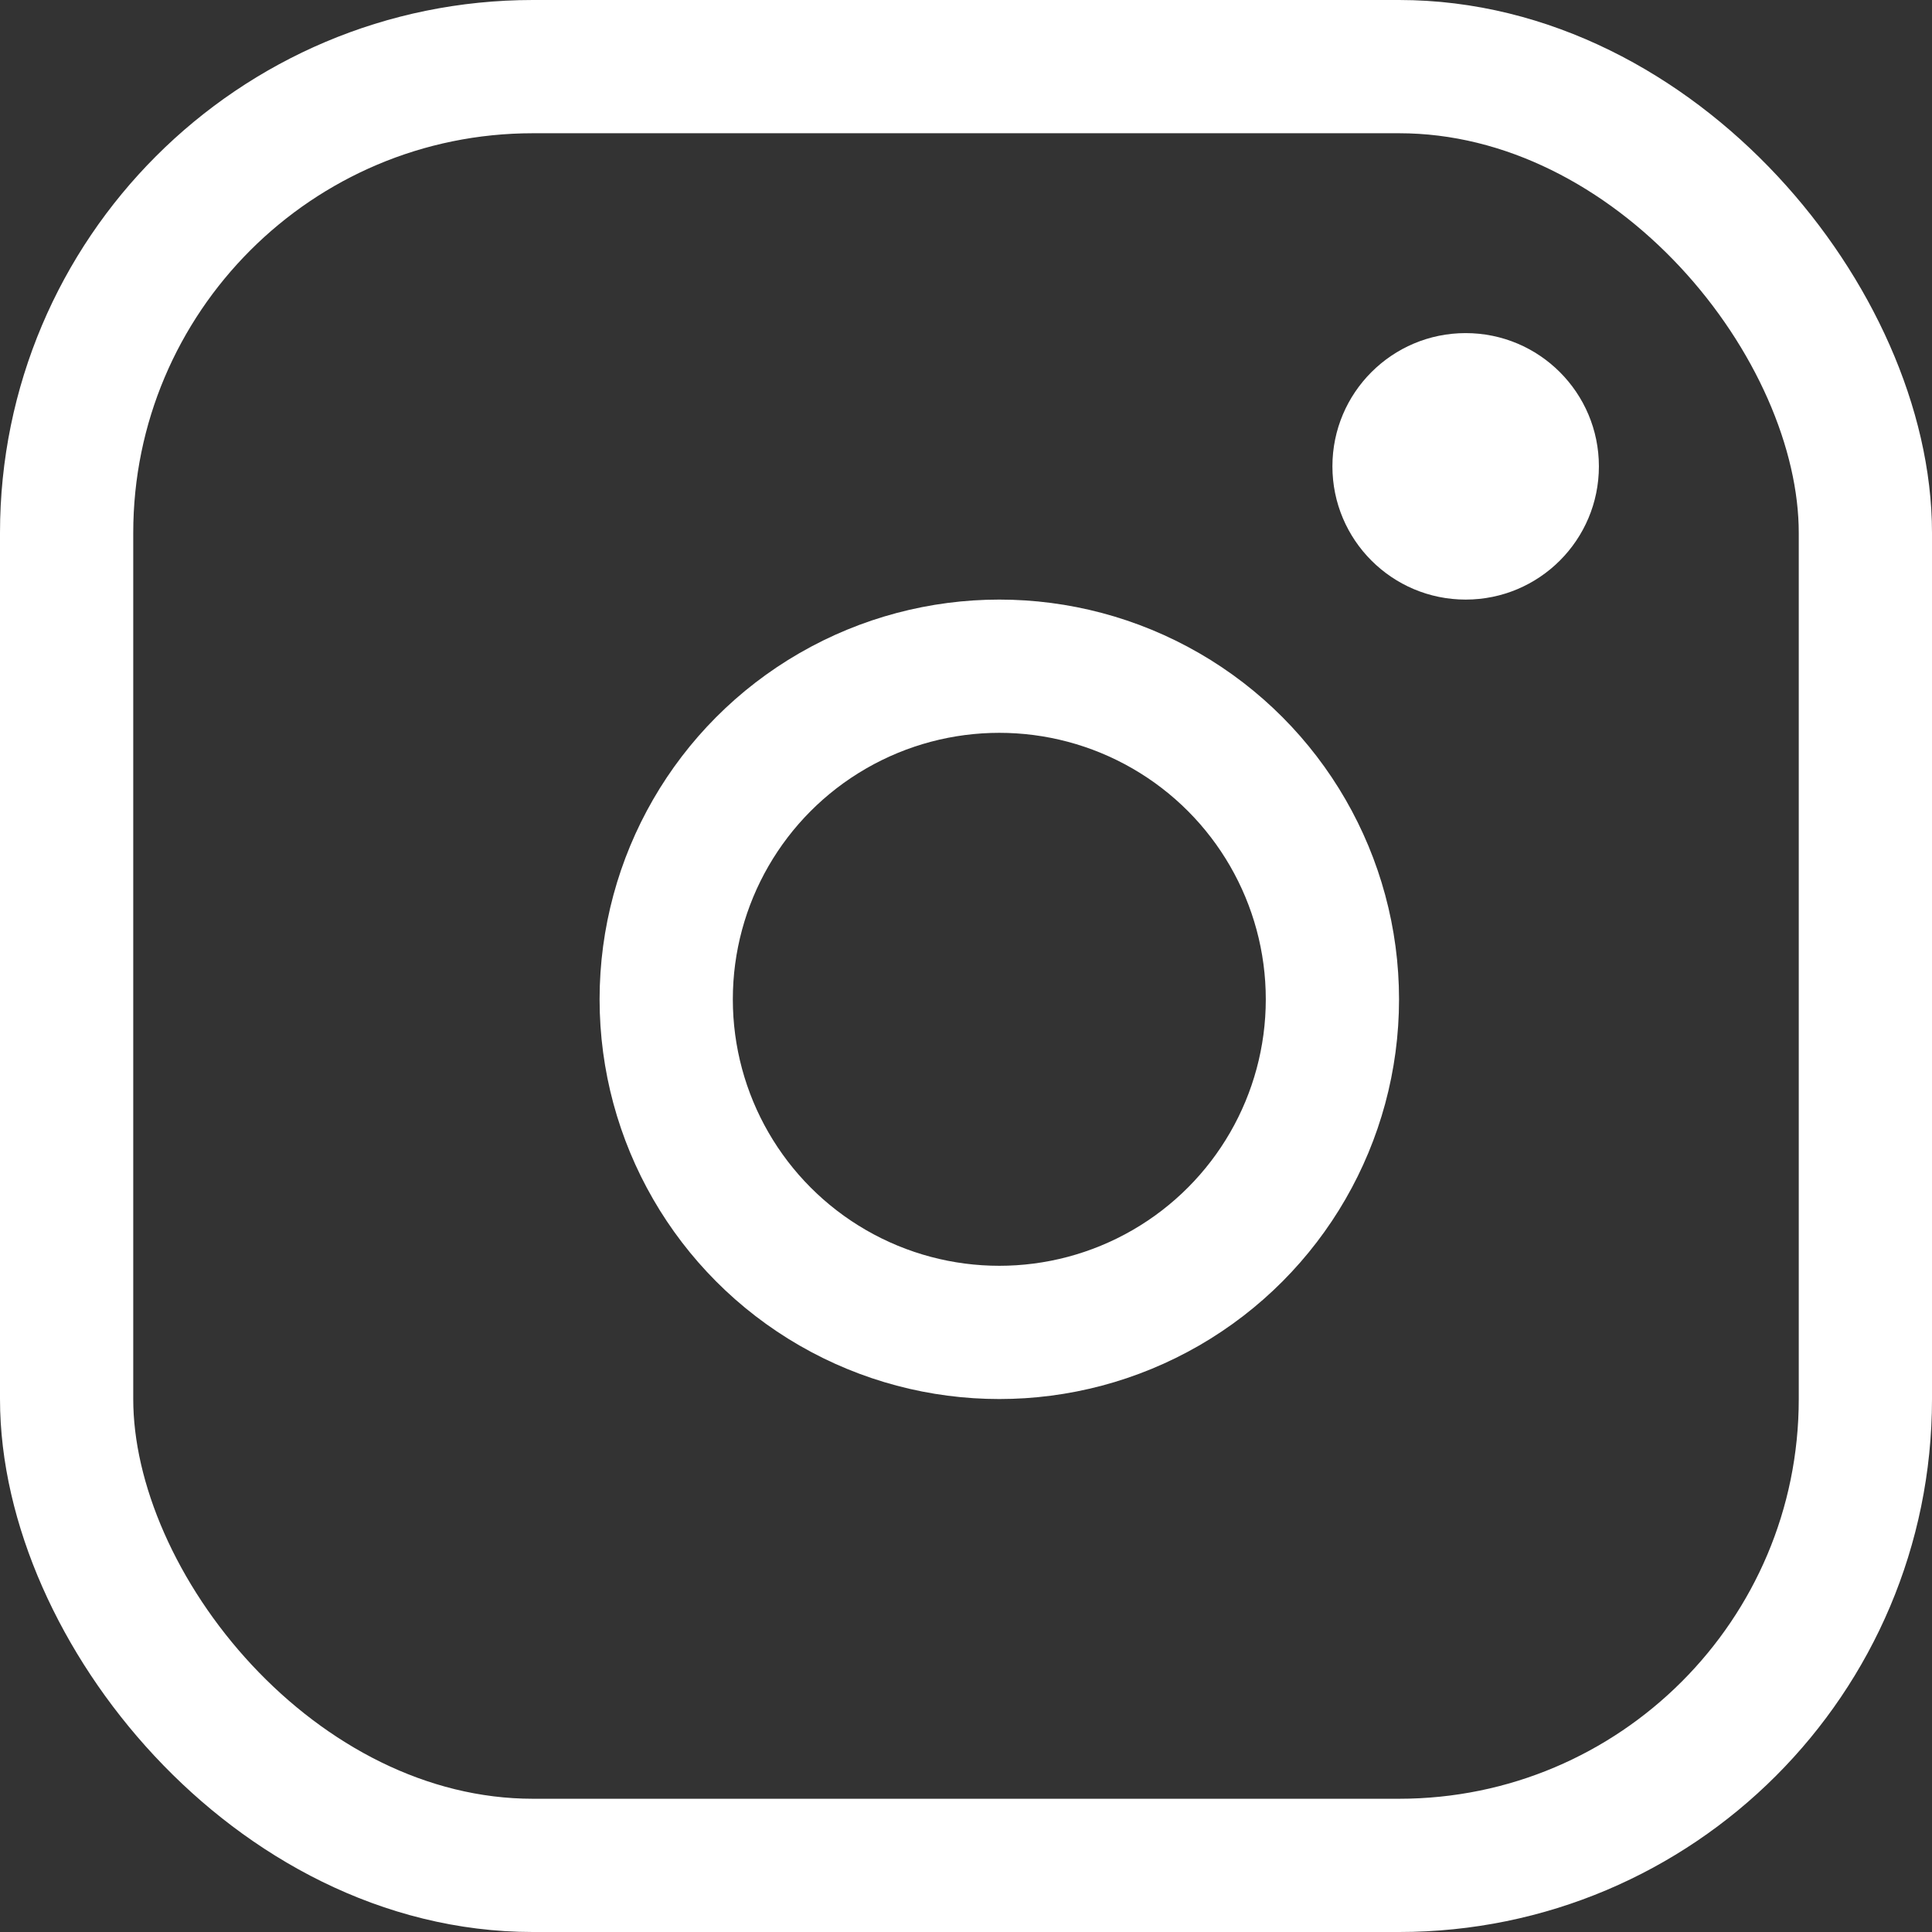
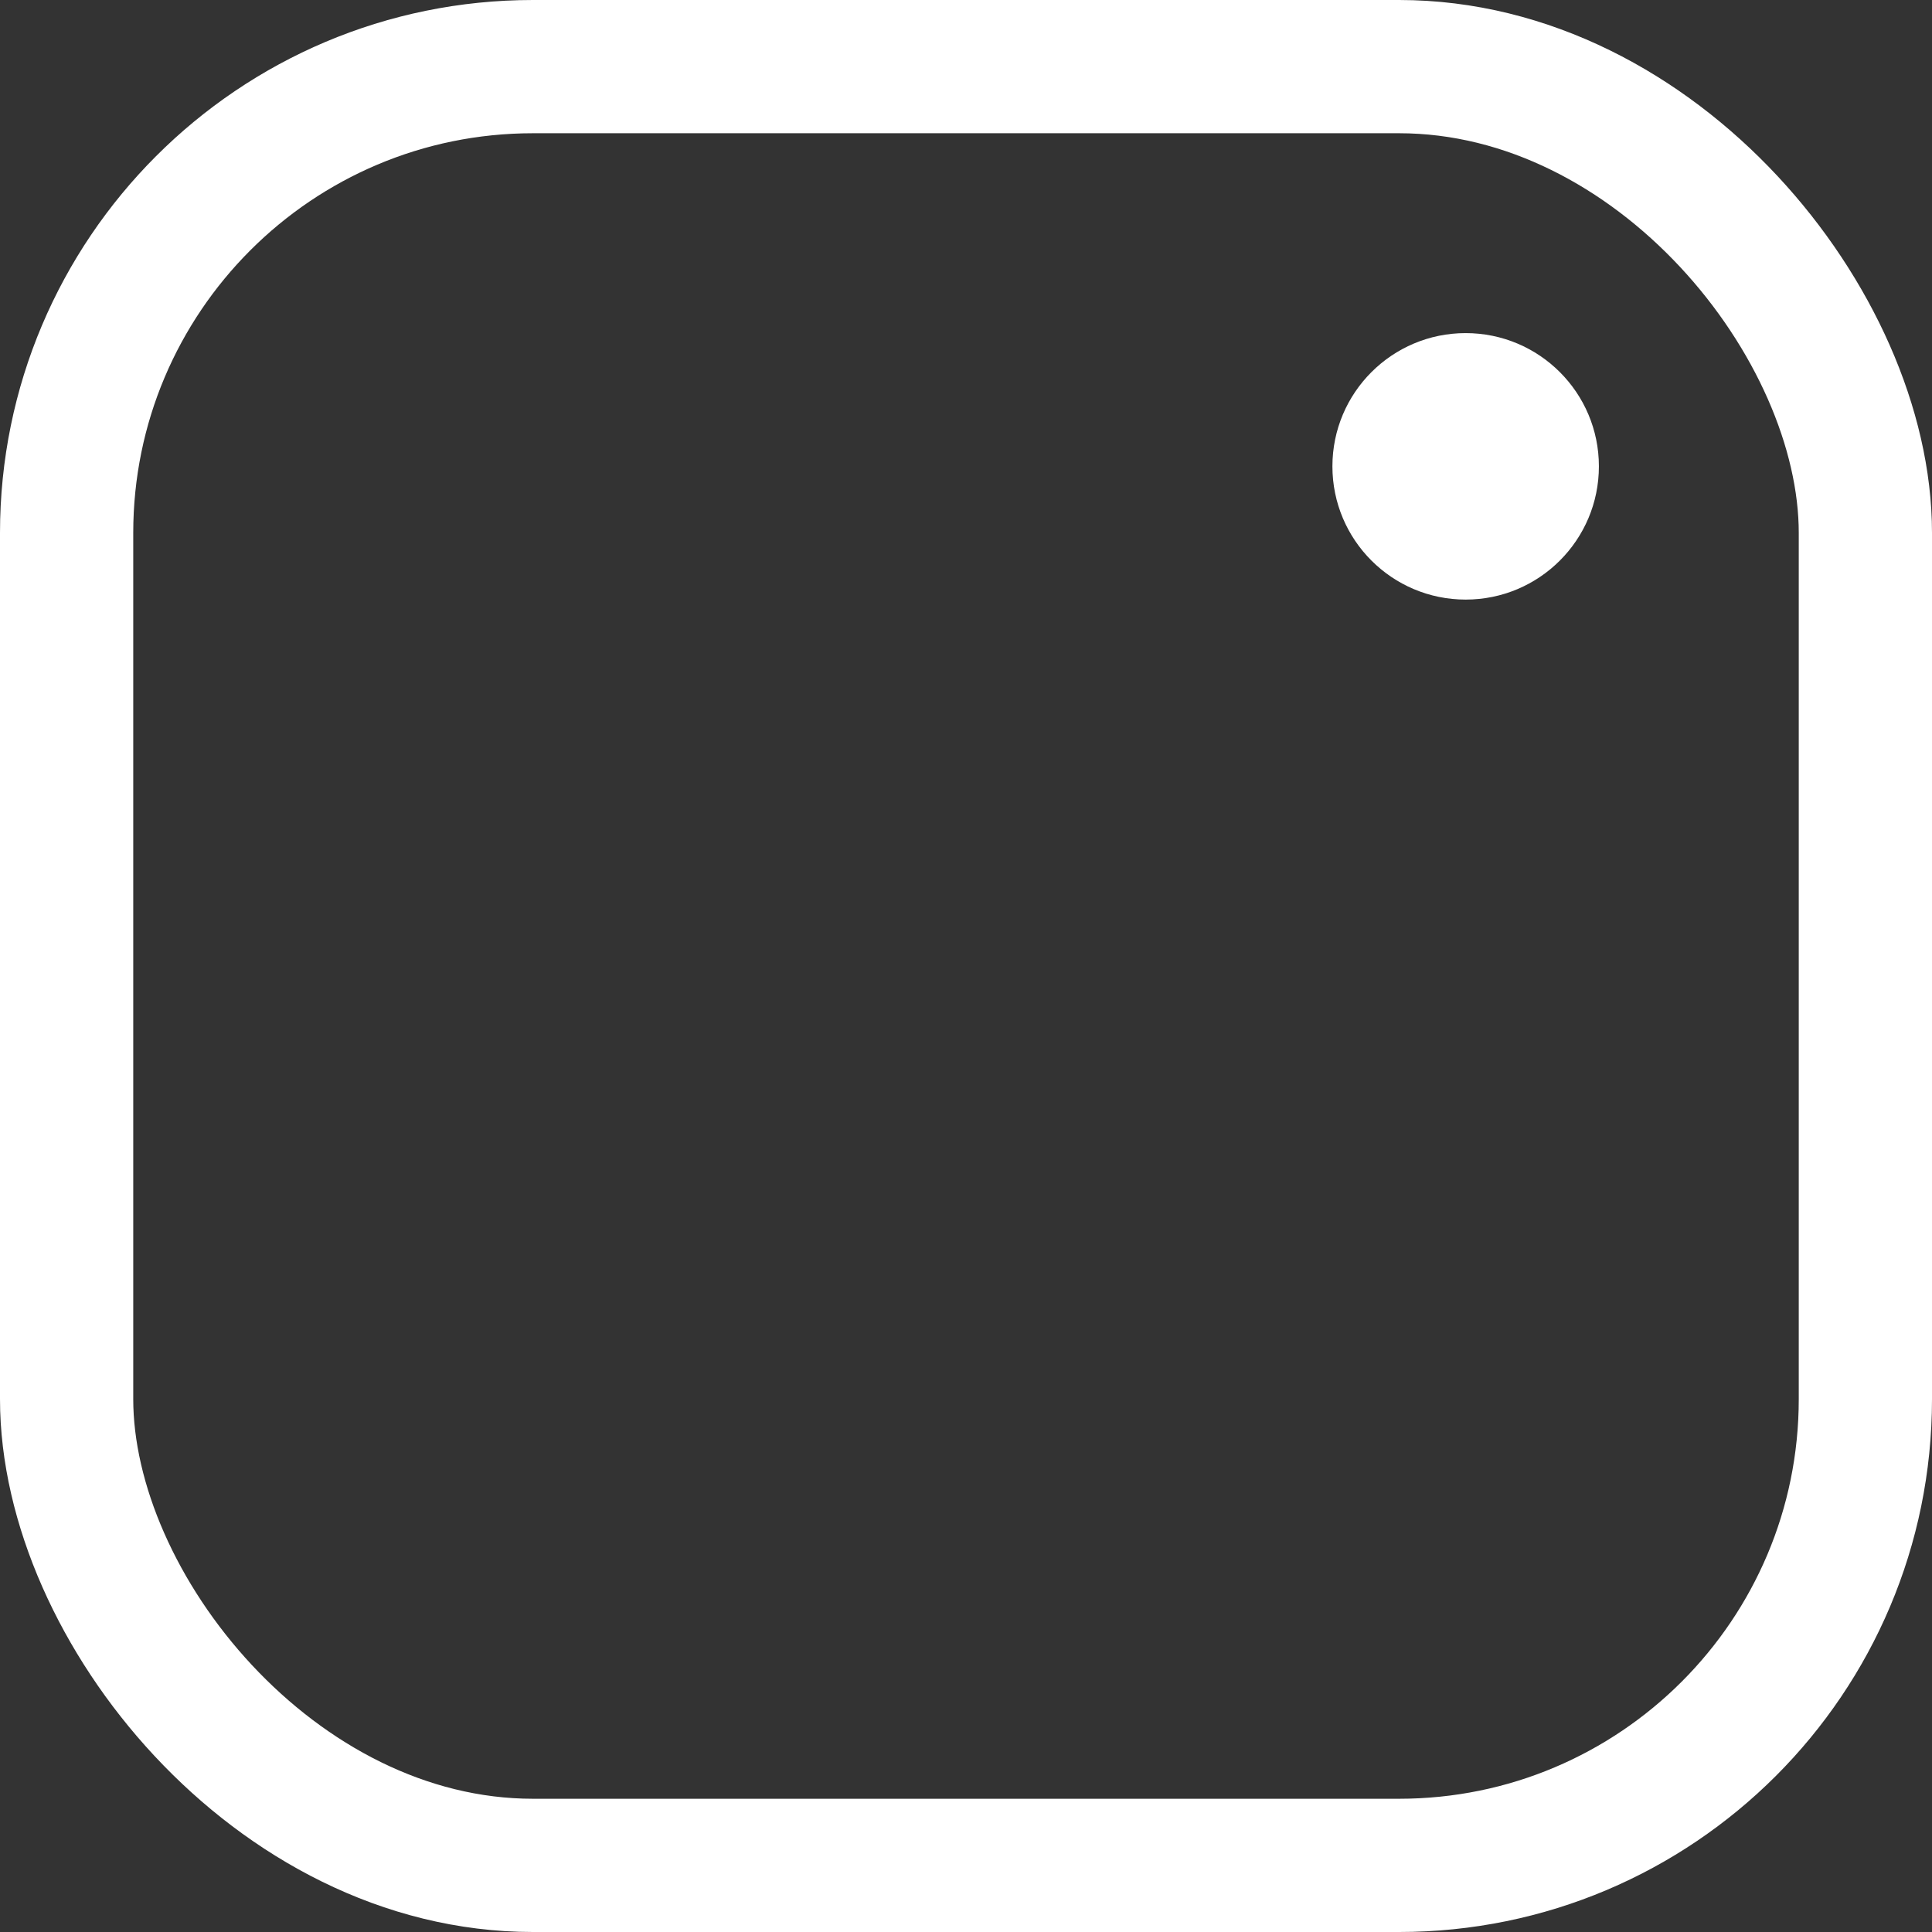
<svg xmlns="http://www.w3.org/2000/svg" width="29" height="29" viewBox="0 0 29 29" fill="none">
  <rect x="0" y="0" width="29" height="29" fill="#333333" stroke="none" />
  <rect x="1" y="1" width="27" height="27" rx="7" stroke="white" stroke-width="2" />
-   <circle cx="15" cy="15" r="5" stroke="white" stroke-width="2" />
  <circle cx="22" cy="7" r="2" fill="white" />
</svg>